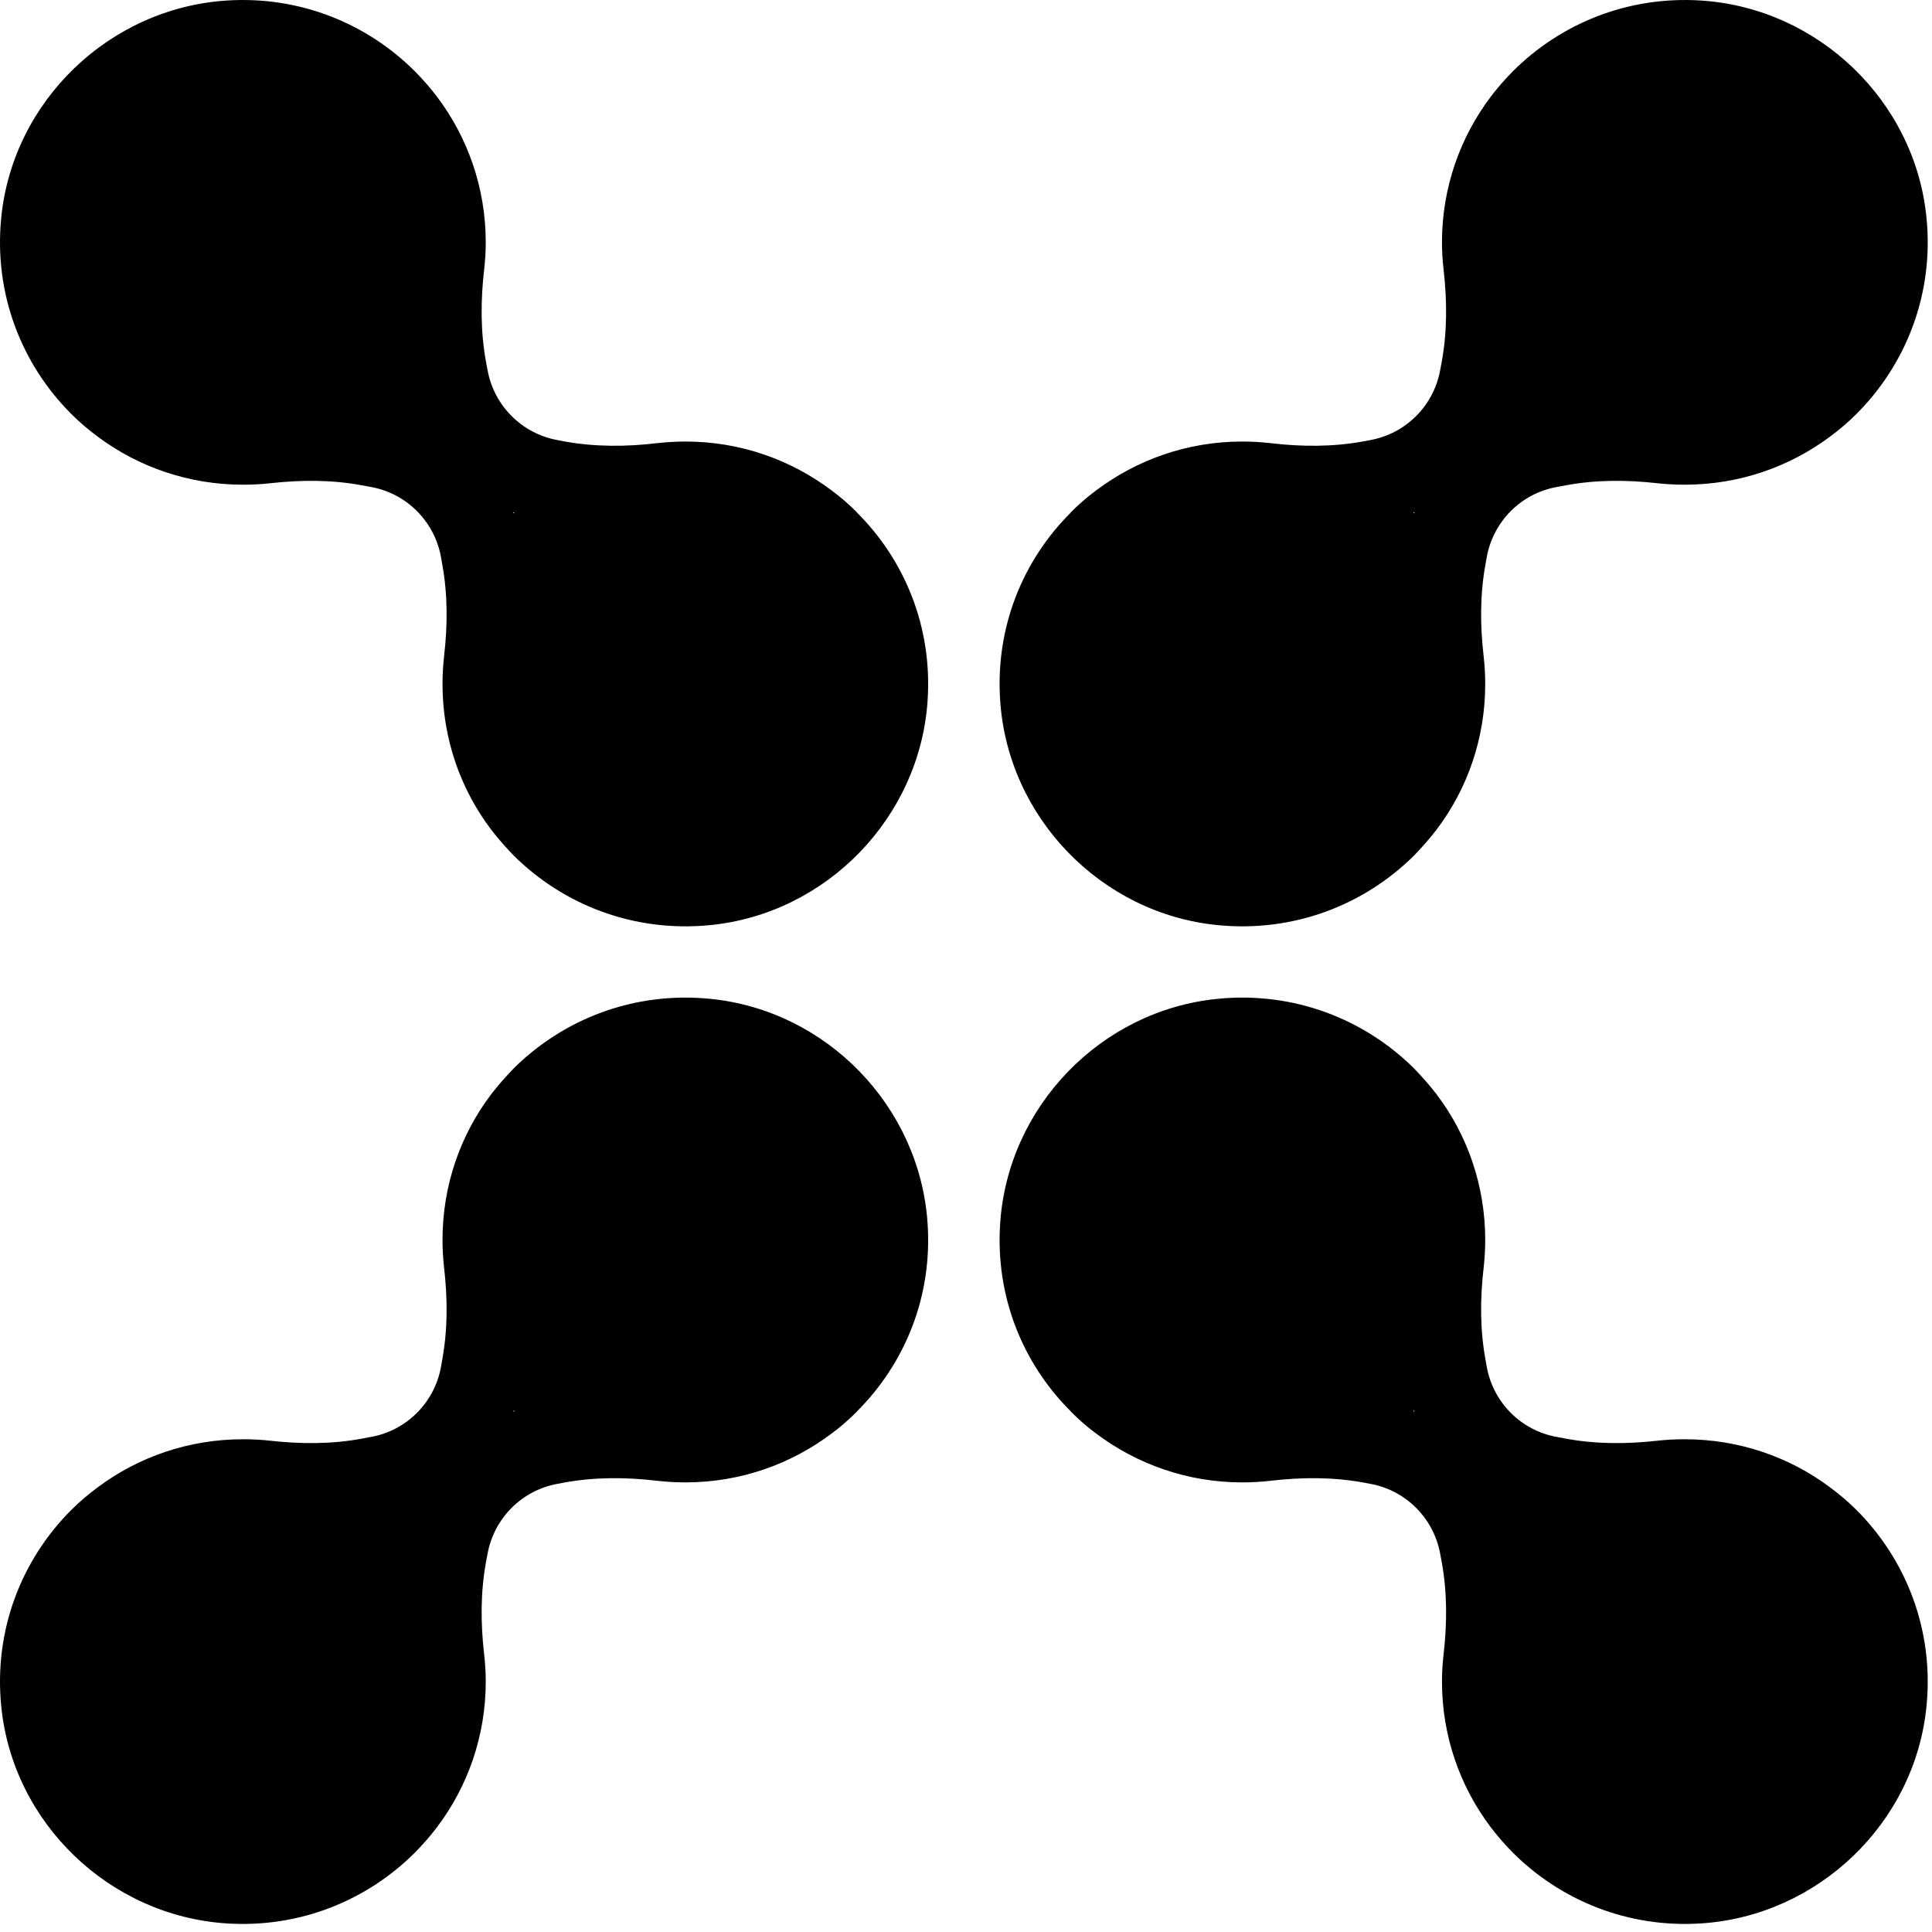
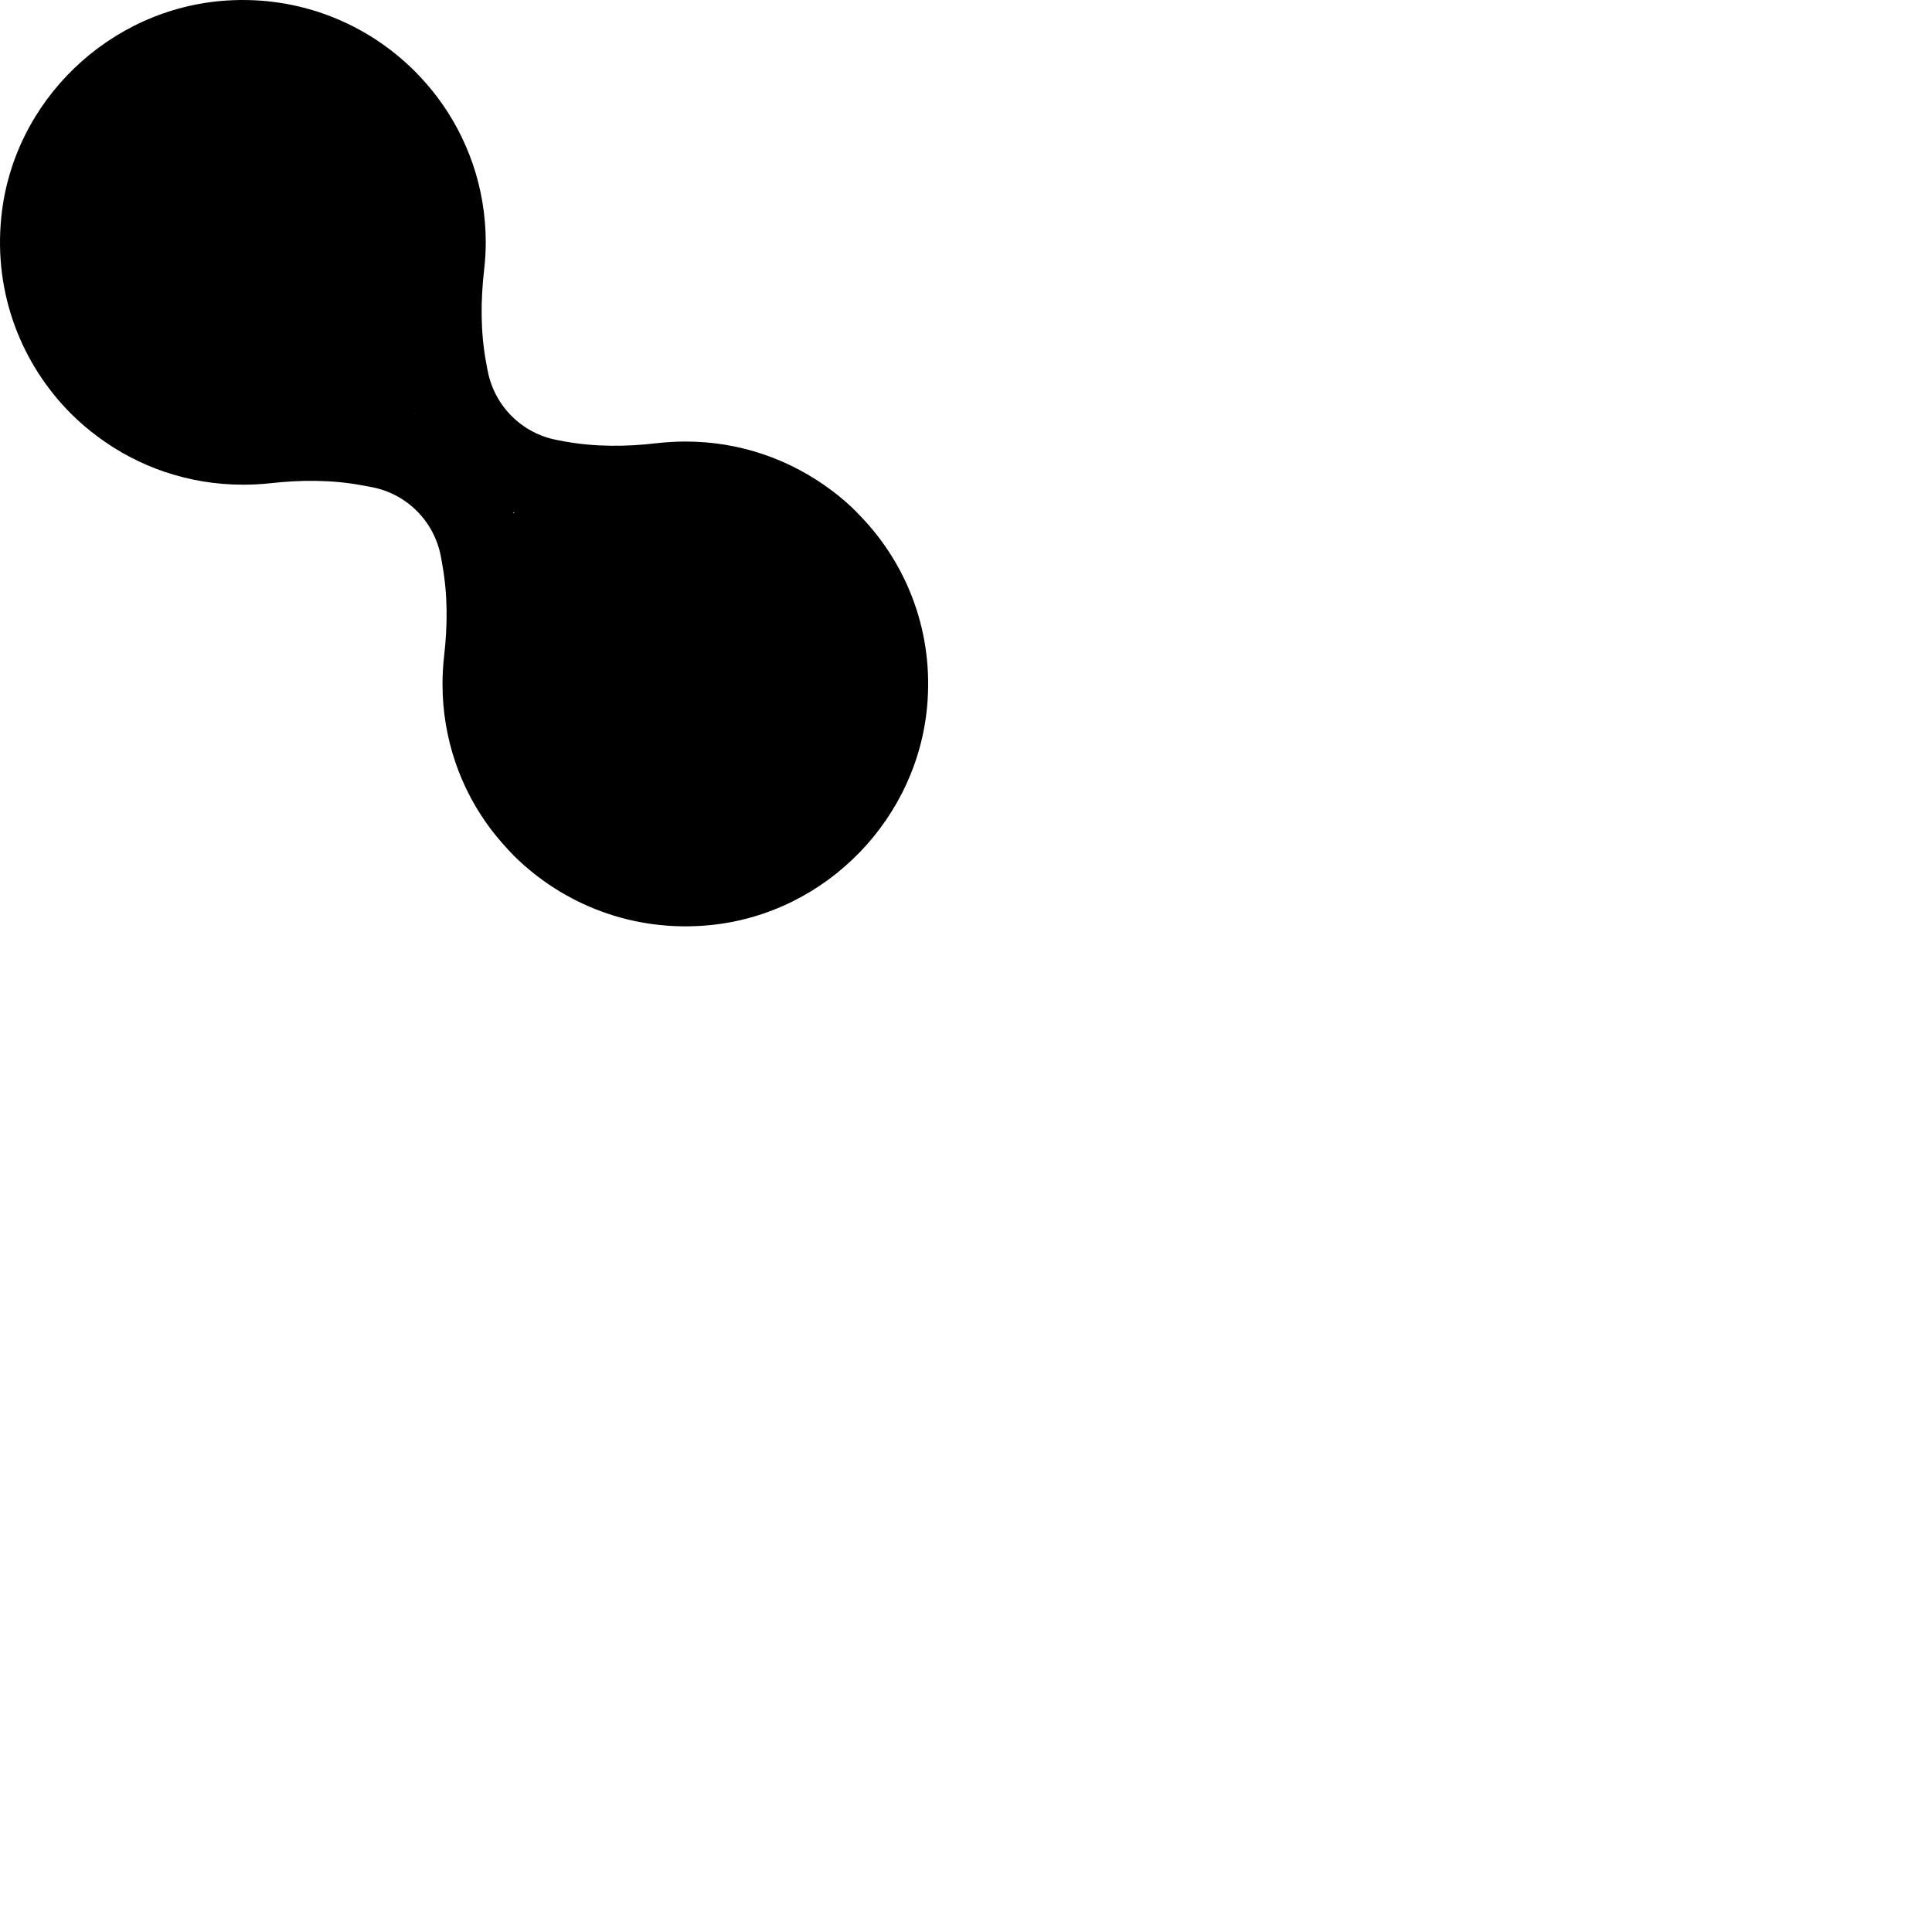
<svg xmlns="http://www.w3.org/2000/svg" width="71" height="71" viewBox="0 0 71 71" fill="none">
  <path d="M31.504 18.842C31.218 18.551 30.904 18.276 30.569 18.028C29.072 16.901 27.218 16.226 25.191 16.226C24.84 16.226 24.494 16.248 24.148 16.286C23.013 16.421 21.861 16.426 20.737 16.221L20.483 16.172C19.181 15.935 18.165 14.916 17.921 13.621L17.862 13.309C17.656 12.187 17.662 11.049 17.791 9.916C17.829 9.587 17.851 9.248 17.851 8.908C17.851 6.901 17.186 5.046 16.062 3.558C15.813 3.229 15.543 2.921 15.251 2.625C13.505 0.877 11.035 -0.158 8.322 0.02C4.025 0.3 0.474 3.709 0.047 7.986C-0.24 10.812 0.809 13.411 2.63 15.223C2.928 15.52 3.252 15.795 3.587 16.043C5.079 17.159 6.933 17.812 8.927 17.812C9.268 17.812 9.603 17.796 9.938 17.758C11.057 17.634 12.187 17.628 13.294 17.834L13.64 17.898C14.943 18.136 15.959 19.155 16.203 20.455L16.251 20.73C16.456 21.846 16.451 22.979 16.321 24.106C16.284 24.44 16.262 24.785 16.262 25.136C16.262 27.153 16.927 29.008 18.056 30.497C18.31 30.826 18.586 31.139 18.878 31.441C20.694 33.242 23.278 34.277 26.105 33.997C30.385 33.571 33.801 30.038 34.088 25.751C34.272 23.049 33.25 20.589 31.499 18.842H31.504ZM15.229 15.212V15.202H15.24C15.24 15.202 15.24 15.202 15.229 15.212ZM18.856 18.853C18.856 18.853 18.878 18.831 18.889 18.82L18.9 18.864L18.856 18.853Z" fill="currentColor" />
-   <path d="M39.339 18.842C39.626 18.551 39.939 18.276 40.274 18.028C41.772 16.901 43.625 16.226 45.652 16.226C46.004 16.226 46.349 16.248 46.696 16.286C47.831 16.421 48.982 16.426 50.106 16.221L50.36 16.172C51.663 15.935 52.679 14.916 52.922 13.621L52.981 13.309C53.187 12.187 53.181 11.049 53.052 9.916C53.014 9.587 52.992 9.248 52.992 8.908C52.992 6.901 53.657 5.046 54.781 3.558C55.03 3.229 55.3 2.921 55.592 2.625C57.338 0.877 59.808 -0.158 62.521 0.02C66.818 0.3 70.37 3.709 70.796 7.986C71.083 10.812 70.034 13.411 68.213 15.223C67.916 15.52 67.591 15.795 67.256 16.043C65.764 17.159 63.91 17.812 61.916 17.812C61.575 17.812 61.24 17.796 60.905 17.758C59.786 17.634 58.657 17.628 57.549 17.834L57.203 17.898C55.9 18.136 54.884 19.155 54.641 20.455L54.592 20.73C54.387 21.846 54.392 22.979 54.522 24.106C54.56 24.44 54.581 24.785 54.581 25.136C54.581 27.153 53.917 29.008 52.787 30.497C52.533 30.826 52.257 31.139 51.965 31.441C50.149 33.242 47.566 34.277 44.739 33.997C40.458 33.571 37.042 30.038 36.756 25.751C36.572 23.049 37.593 20.589 39.345 18.842H39.339ZM55.614 15.212V15.202H55.603C55.603 15.202 55.603 15.202 55.614 15.212ZM51.987 18.853C51.987 18.853 51.965 18.831 51.955 18.82L51.944 18.864L51.987 18.853Z" fill="currentColor" />
-   <path d="M31.504 51.861C31.218 52.153 30.904 52.428 30.569 52.676C29.072 53.803 27.218 54.477 25.191 54.477C24.84 54.477 24.494 54.456 24.148 54.418C23.013 54.283 21.861 54.278 20.737 54.483L20.483 54.531C19.181 54.768 18.165 55.788 17.921 57.082L17.862 57.395C17.656 58.517 17.662 59.655 17.791 60.787C17.829 61.116 17.851 61.456 17.851 61.796C17.851 63.802 17.186 65.657 16.062 67.146C15.813 67.475 15.543 67.782 15.251 68.079C13.505 69.826 11.035 70.862 8.322 70.684C4.025 70.403 0.474 66.995 0.047 62.718C-0.24 59.892 0.809 57.292 2.63 55.48C2.928 55.184 3.252 54.909 3.587 54.661C5.079 53.544 6.933 52.892 8.927 52.892C9.268 52.892 9.603 52.908 9.938 52.946C11.057 53.07 12.187 53.075 13.294 52.87L13.64 52.805C14.943 52.568 15.959 51.549 16.203 50.249L16.251 49.974C16.456 48.858 16.451 47.725 16.321 46.598C16.284 46.263 16.262 45.918 16.262 45.568C16.262 43.551 16.927 41.695 18.056 40.207C18.31 39.878 18.586 39.565 18.878 39.263C20.694 37.462 23.278 36.426 26.105 36.707C30.385 37.133 33.801 40.665 34.088 44.953C34.272 47.655 33.25 50.114 31.499 51.861H31.504ZM15.229 55.491V55.502H15.24C15.24 55.502 15.24 55.502 15.229 55.491ZM18.856 51.851C18.856 51.851 18.878 51.872 18.889 51.883L18.9 51.84L18.856 51.851Z" fill="currentColor" />
-   <path d="M39.339 51.861C39.626 52.153 39.939 52.428 40.274 52.676C41.772 53.803 43.625 54.477 45.652 54.477C46.004 54.477 46.349 54.456 46.696 54.418C47.831 54.283 48.982 54.278 50.106 54.483L50.36 54.531C51.663 54.768 52.679 55.788 52.922 57.082L52.981 57.395C53.187 58.517 53.181 59.655 53.052 60.787C53.014 61.116 52.992 61.456 52.992 61.796C52.992 63.802 53.657 65.657 54.781 67.146C55.03 67.475 55.3 67.782 55.592 68.079C57.338 69.826 59.808 70.862 62.521 70.684C66.818 70.403 70.37 66.995 70.796 62.718C71.083 59.892 70.034 57.292 68.213 55.48C67.916 55.184 67.591 54.909 67.256 54.661C65.764 53.544 63.91 52.892 61.916 52.892C61.575 52.892 61.24 52.908 60.905 52.946C59.786 53.07 58.657 53.075 57.549 52.87L57.203 52.805C55.9 52.568 54.884 51.549 54.641 50.249L54.592 49.974C54.387 48.858 54.392 47.725 54.522 46.598C54.56 46.263 54.581 45.918 54.581 45.568C54.581 43.551 53.917 41.695 52.787 40.207C52.533 39.878 52.257 39.565 51.965 39.263C50.149 37.462 47.566 36.426 44.739 36.707C40.458 37.133 37.042 40.665 36.756 44.953C36.572 47.655 37.593 50.114 39.345 51.861H39.339ZM55.614 55.491V55.502H55.603C55.603 55.502 55.603 55.502 55.614 55.491ZM51.987 51.851C51.987 51.851 51.965 51.872 51.955 51.883L51.944 51.84L51.987 51.851Z" fill="currentColor" />
</svg>